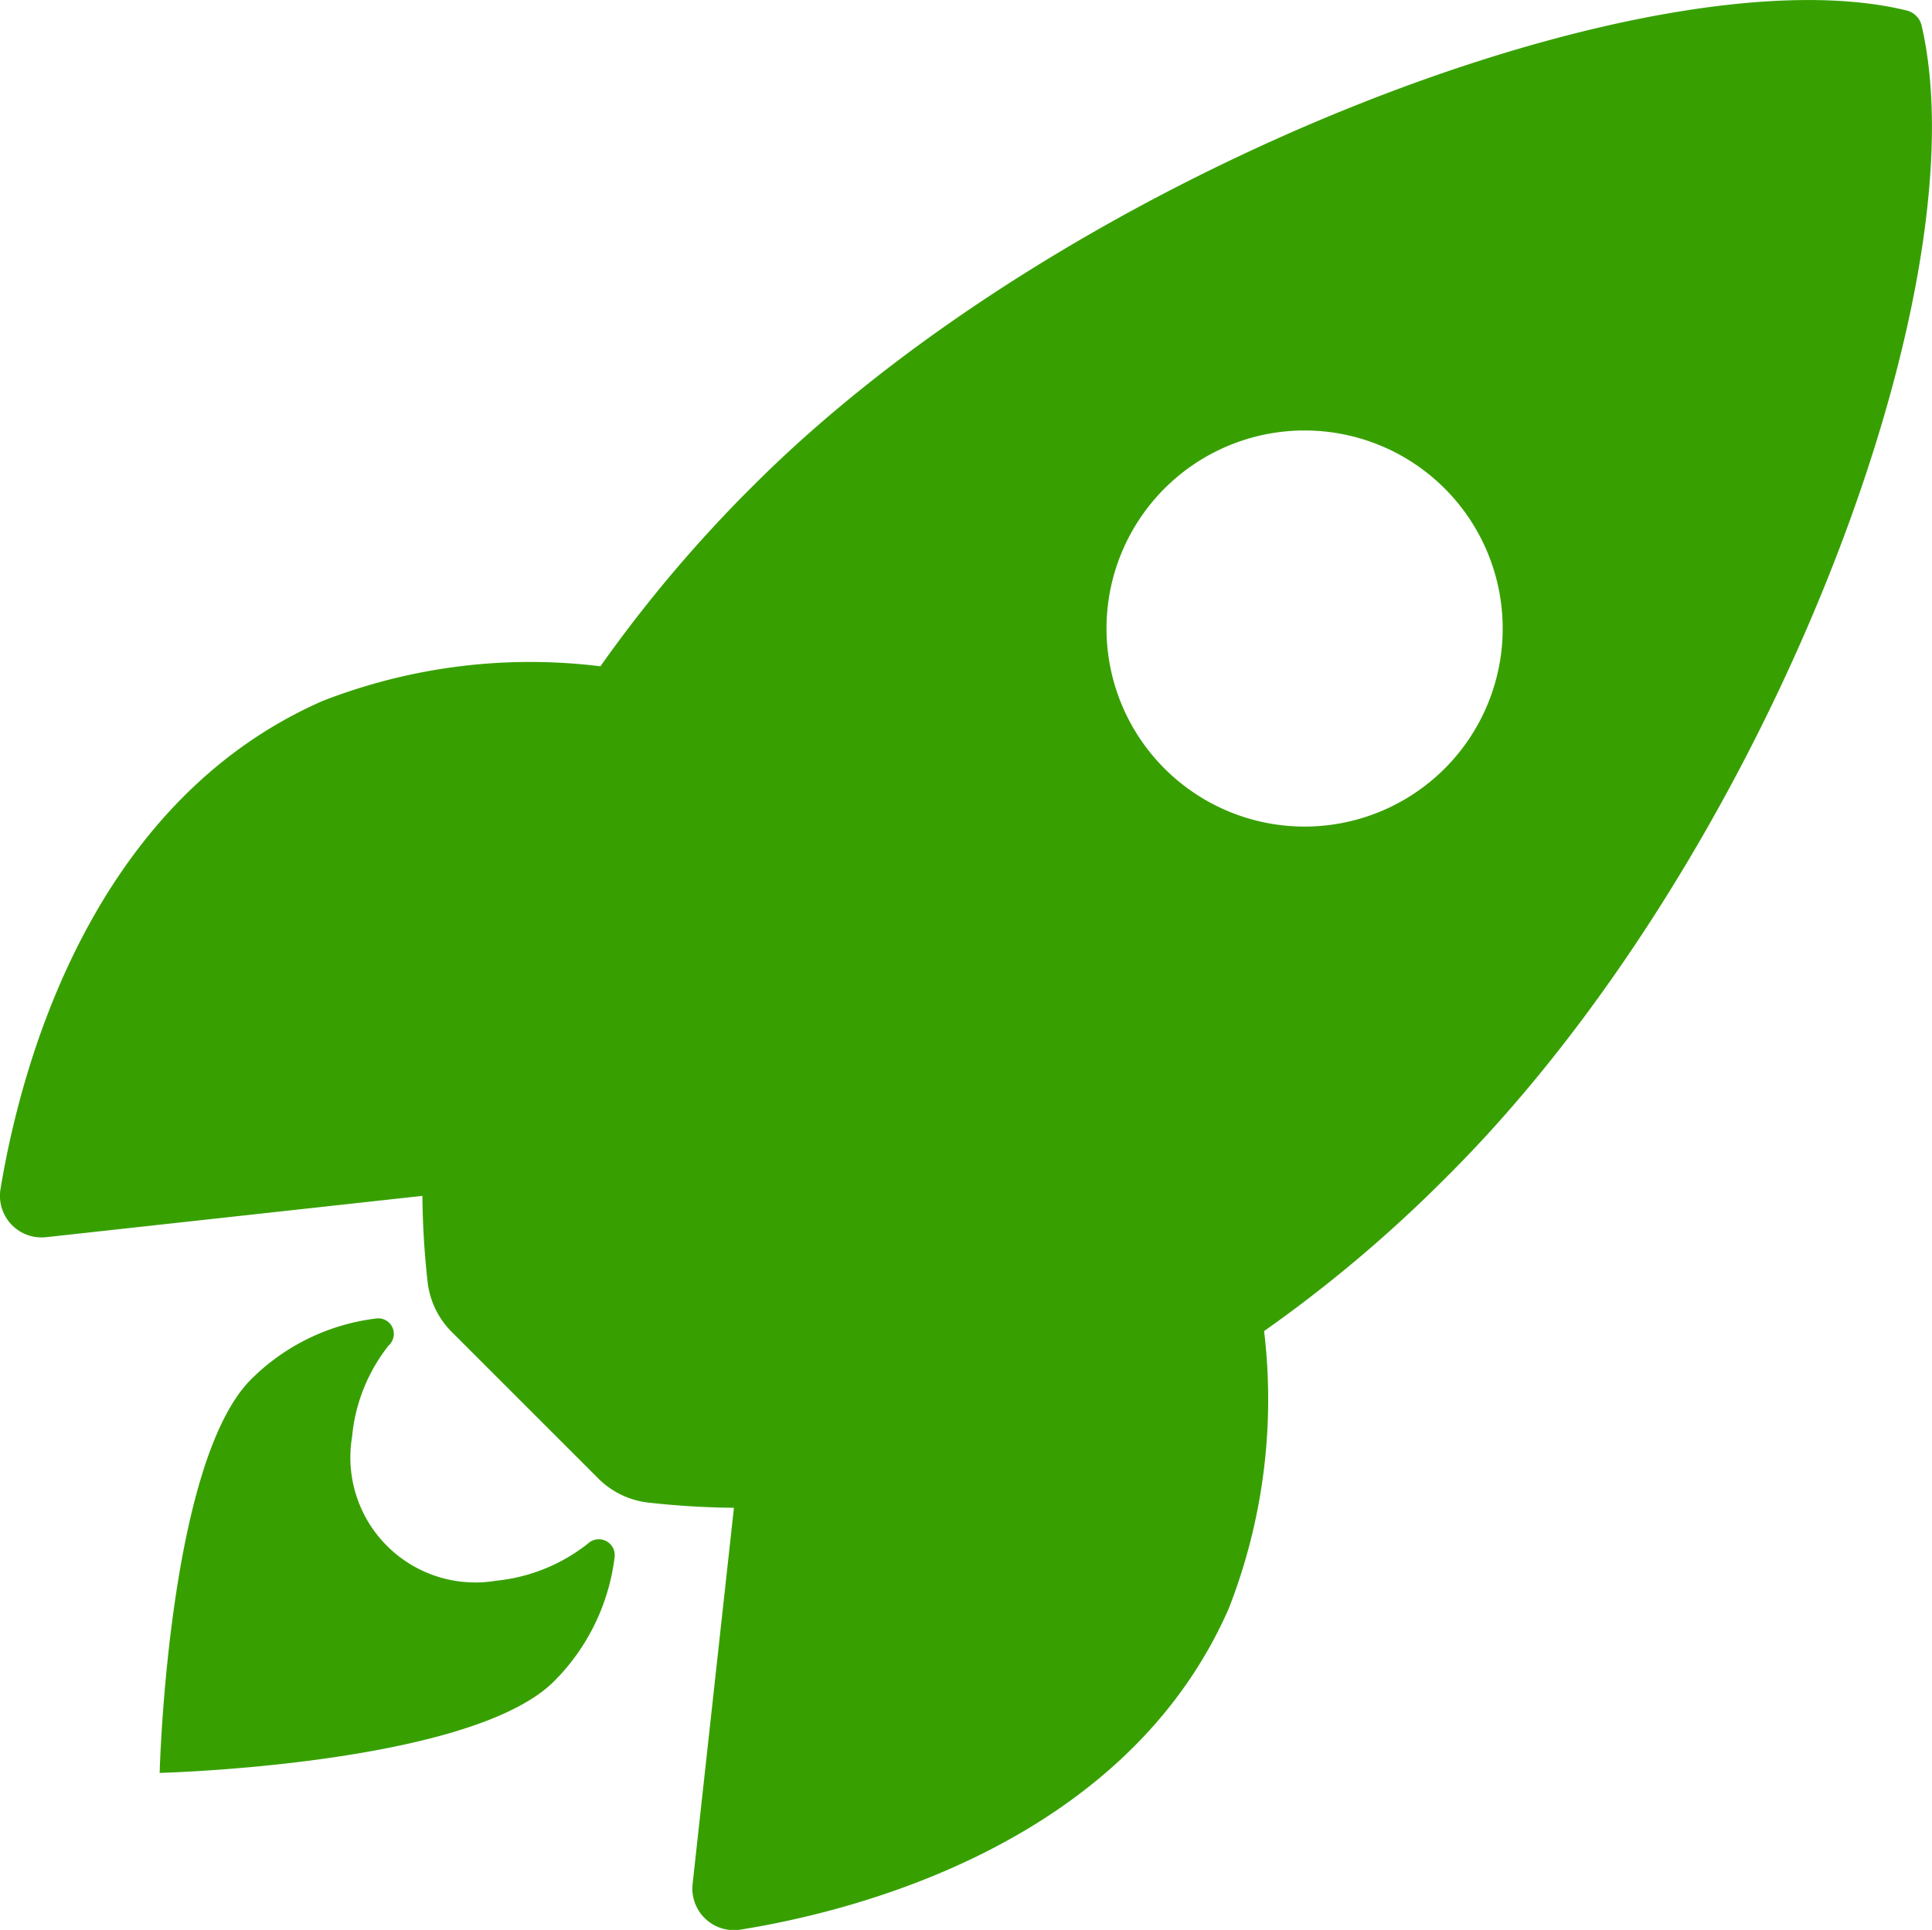
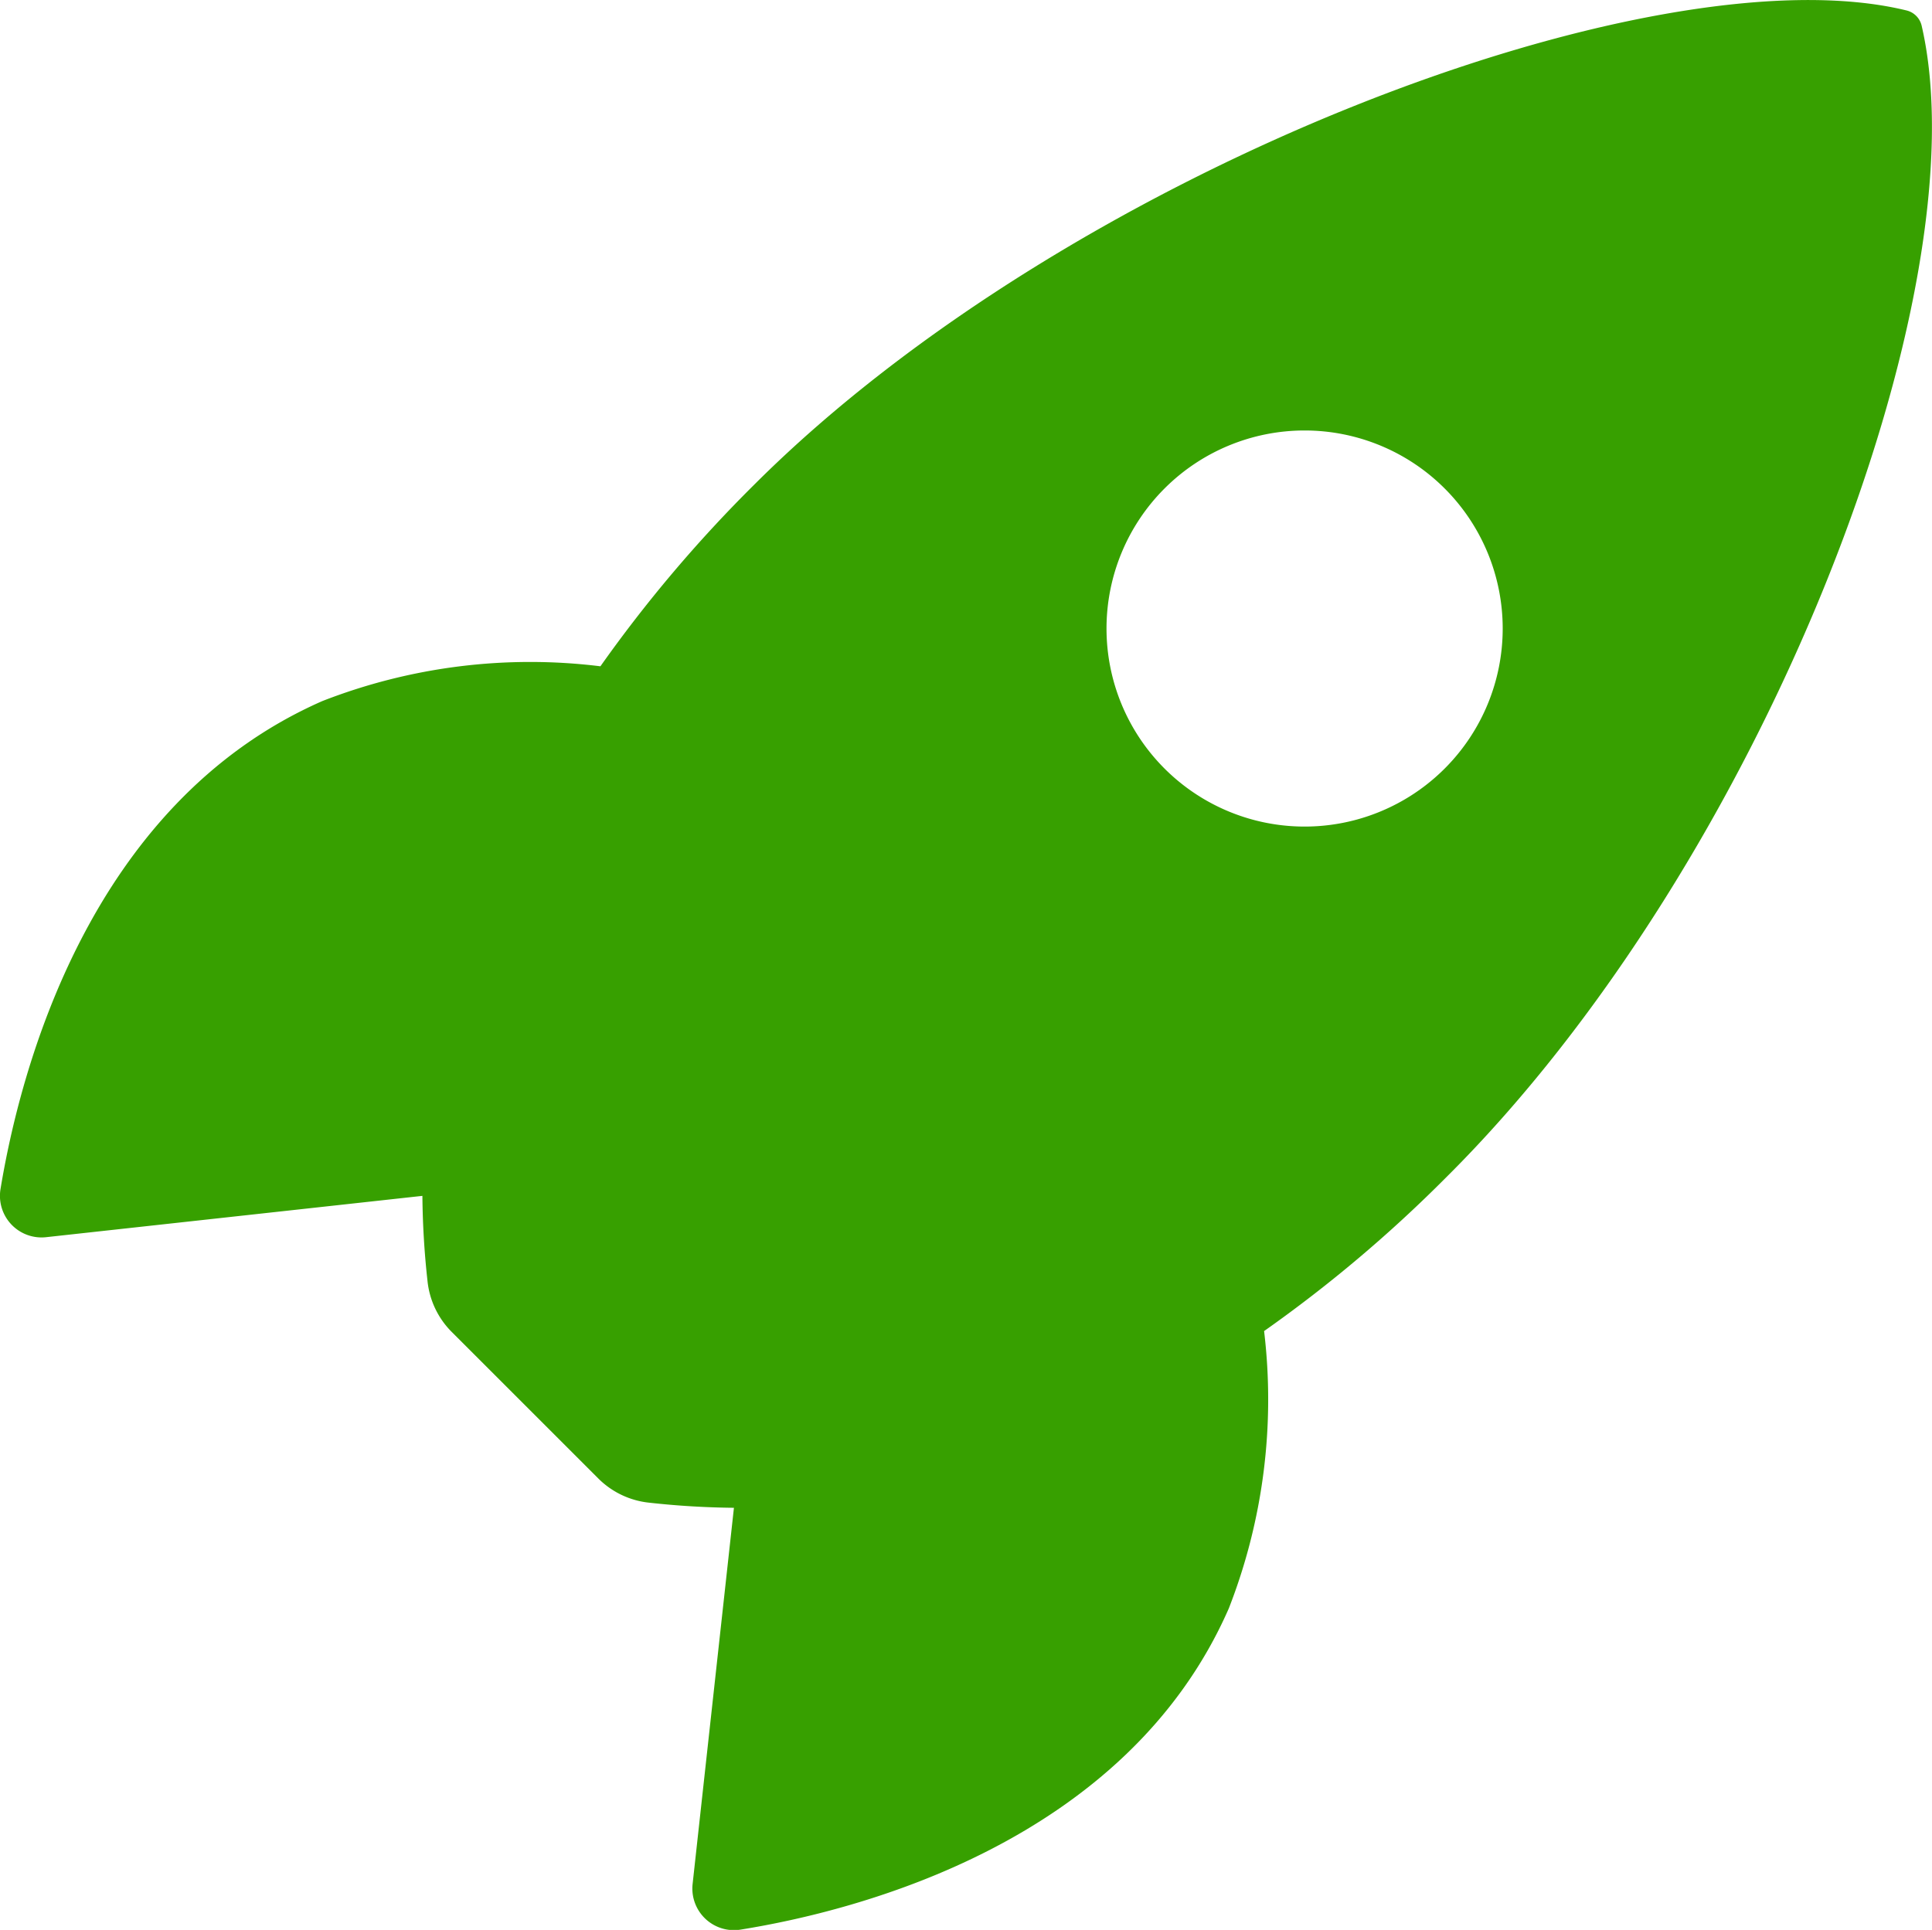
<svg xmlns="http://www.w3.org/2000/svg" width="29.259" height="29.234" viewBox="0 0 29.259 29.234">
  <g id="cf_4" transform="translate(-3.366 -3.372)">
    <path id="Path_42" data-name="Path 42" d="M32.47,3.769a.31.31,0,0,0-.232-.239c-3.825-.935-12.663,2.4-17.452,7.186a20.7,20.7,0,0,0-2.327,2.749,8.66,8.66,0,0,0-4.212.527c-3.551,1.561-4.584,5.639-4.873,7.39a.63.63,0,0,0,.689.731l5.7-.626a12.677,12.677,0,0,0,.077,1.287,1.276,1.276,0,0,0,.373.78l2.208,2.208a1.276,1.276,0,0,0,.78.373,12.652,12.652,0,0,0,1.28.077l-.626,5.7a.63.63,0,0,0,.731.689c1.751-.281,5.836-1.315,7.39-4.866a8.7,8.7,0,0,0,.534-4.2,20.73,20.73,0,0,0,2.756-2.327C30.08,16.425,33.391,7.784,32.47,3.769ZM21,15.012a3,3,0,1,1,4.247,0A3,3,0,0,1,21,15.012Z" fill="#37a000" />
-     <path id="Path_43" data-name="Path 43" d="M12.27,26.754h0a2.667,2.667,0,0,1-1.392.563,1.893,1.893,0,0,1-2.18-2.18,2.615,2.615,0,0,1,.555-1.385l.007-.007a.235.235,0,0,0-.2-.4,3.232,3.232,0,0,0-1.891.921c-1.266,1.266-1.385,5.962-1.385,5.962s4.7-.12,5.97-1.385a3.211,3.211,0,0,0,.921-1.891A.241.241,0,0,0,12.27,26.754Z" fill="#37a000" />
  </g>
</svg>